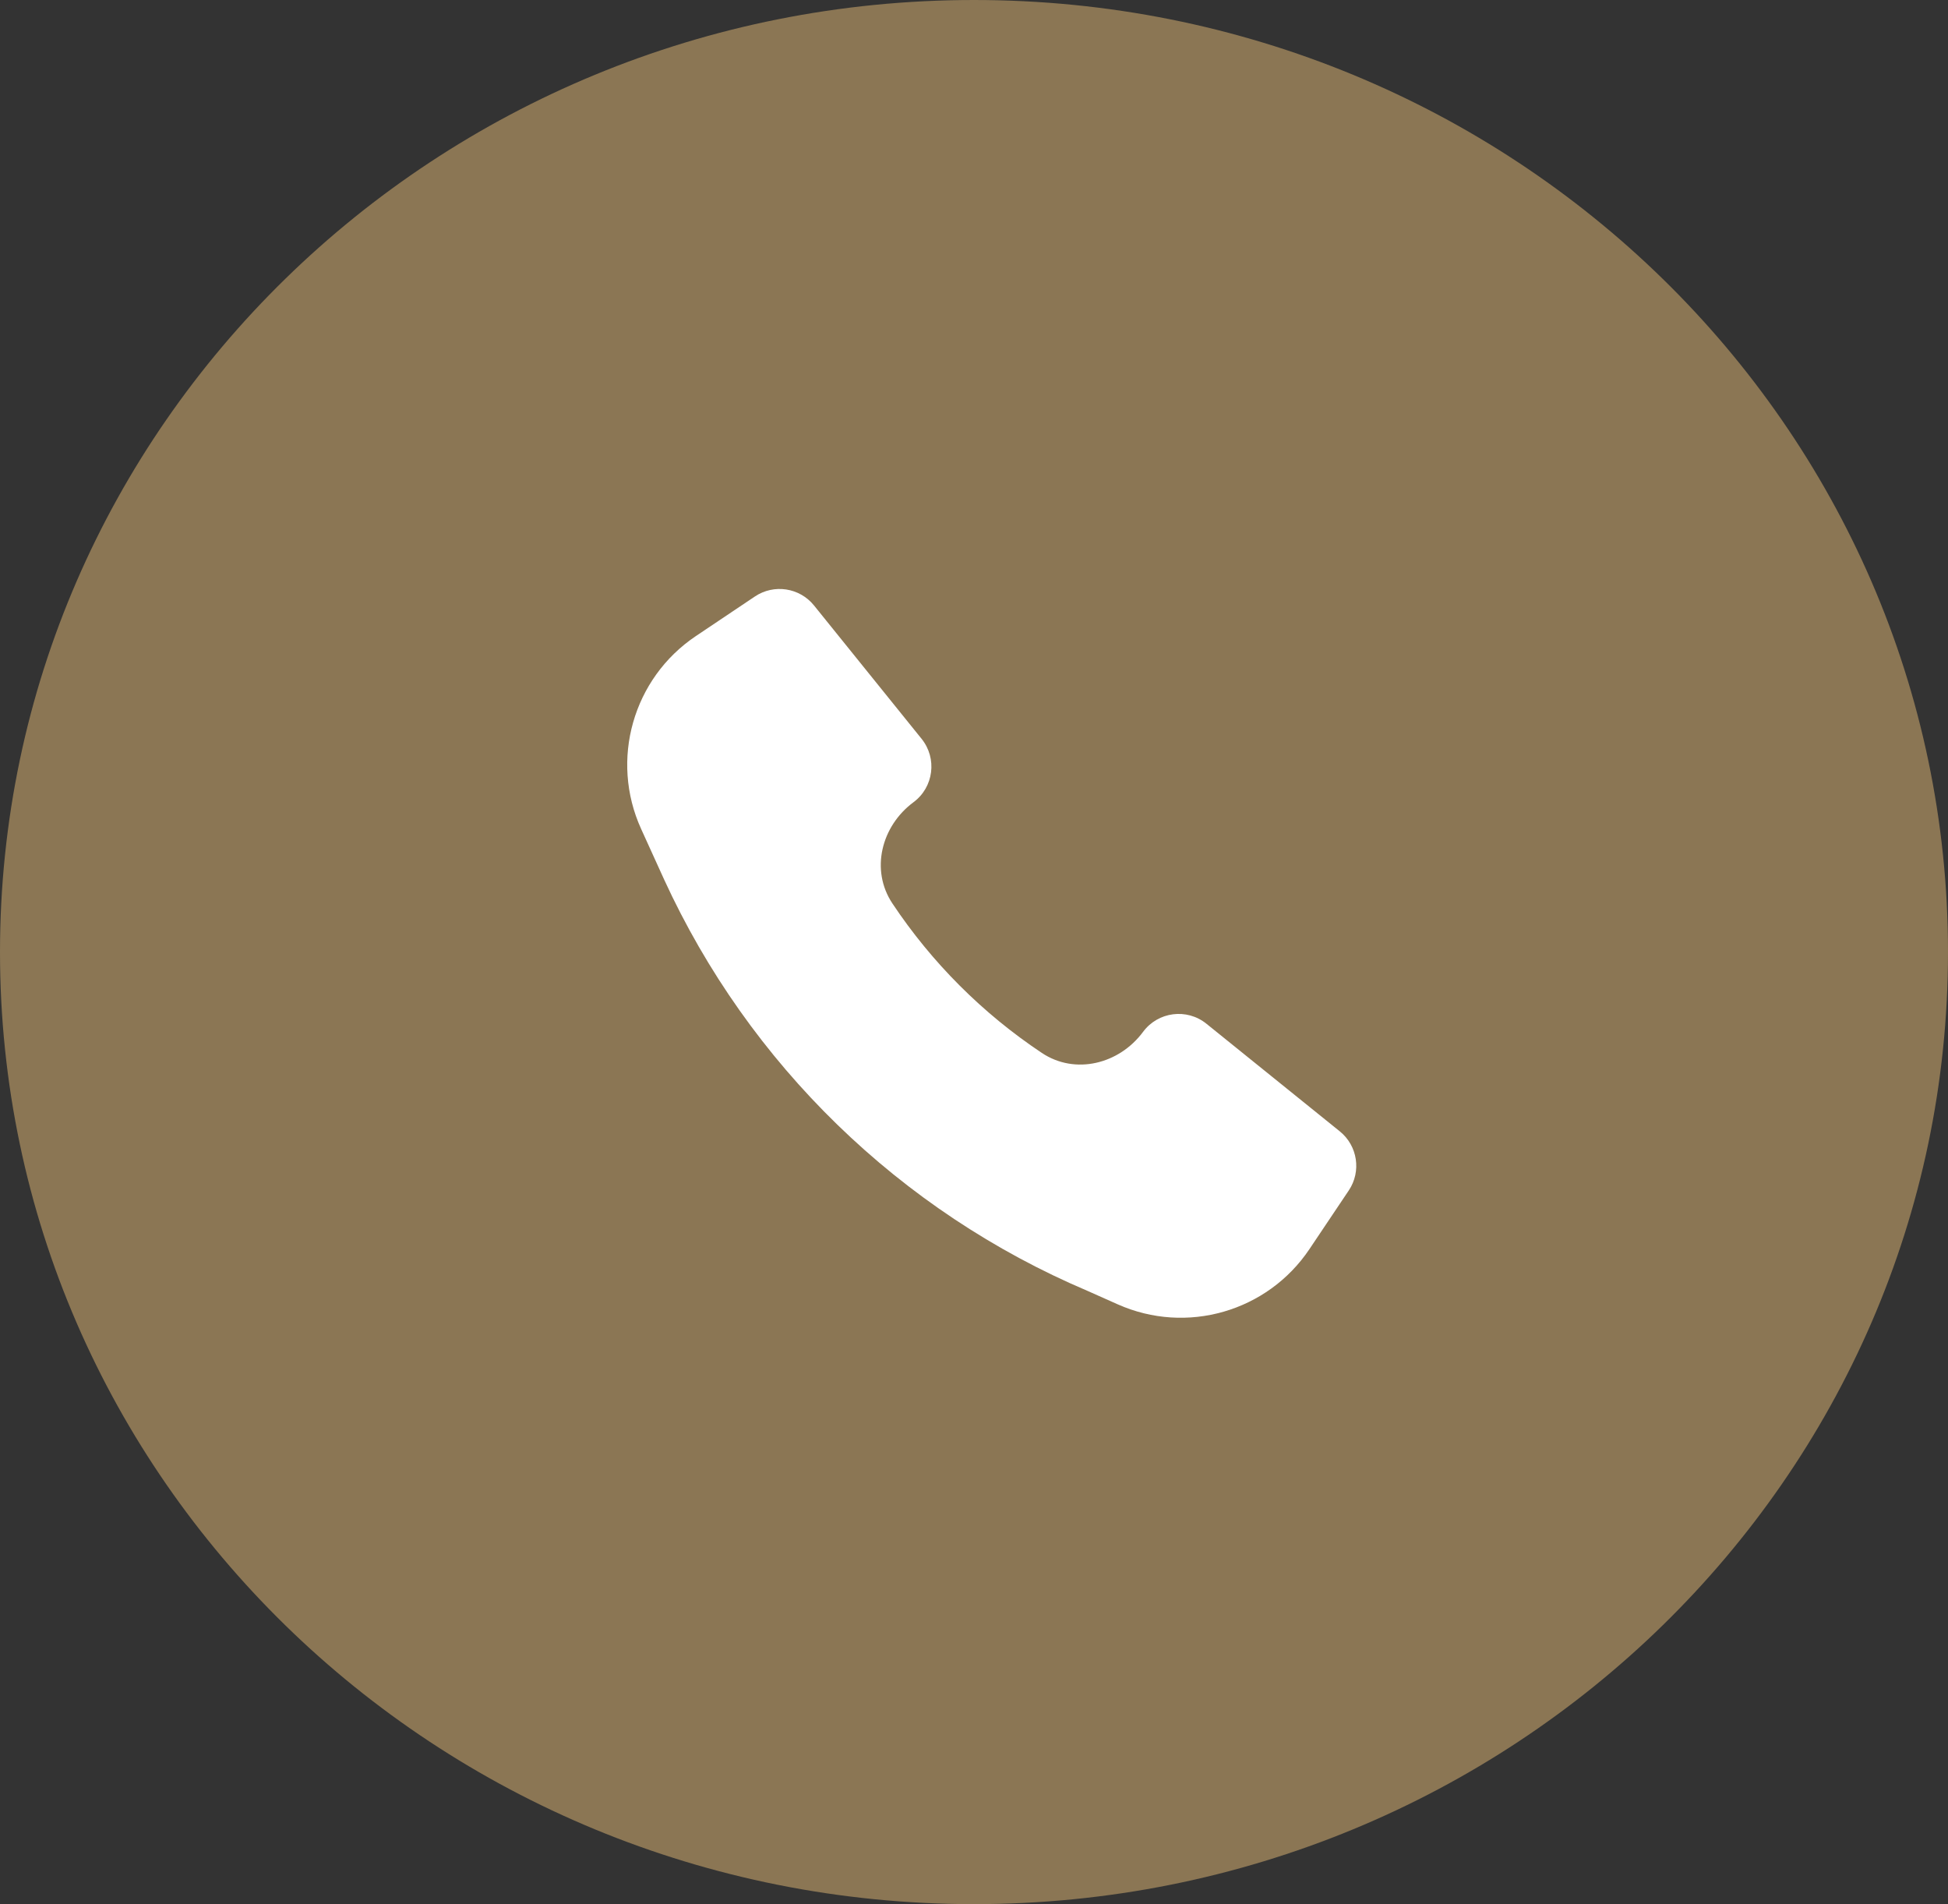
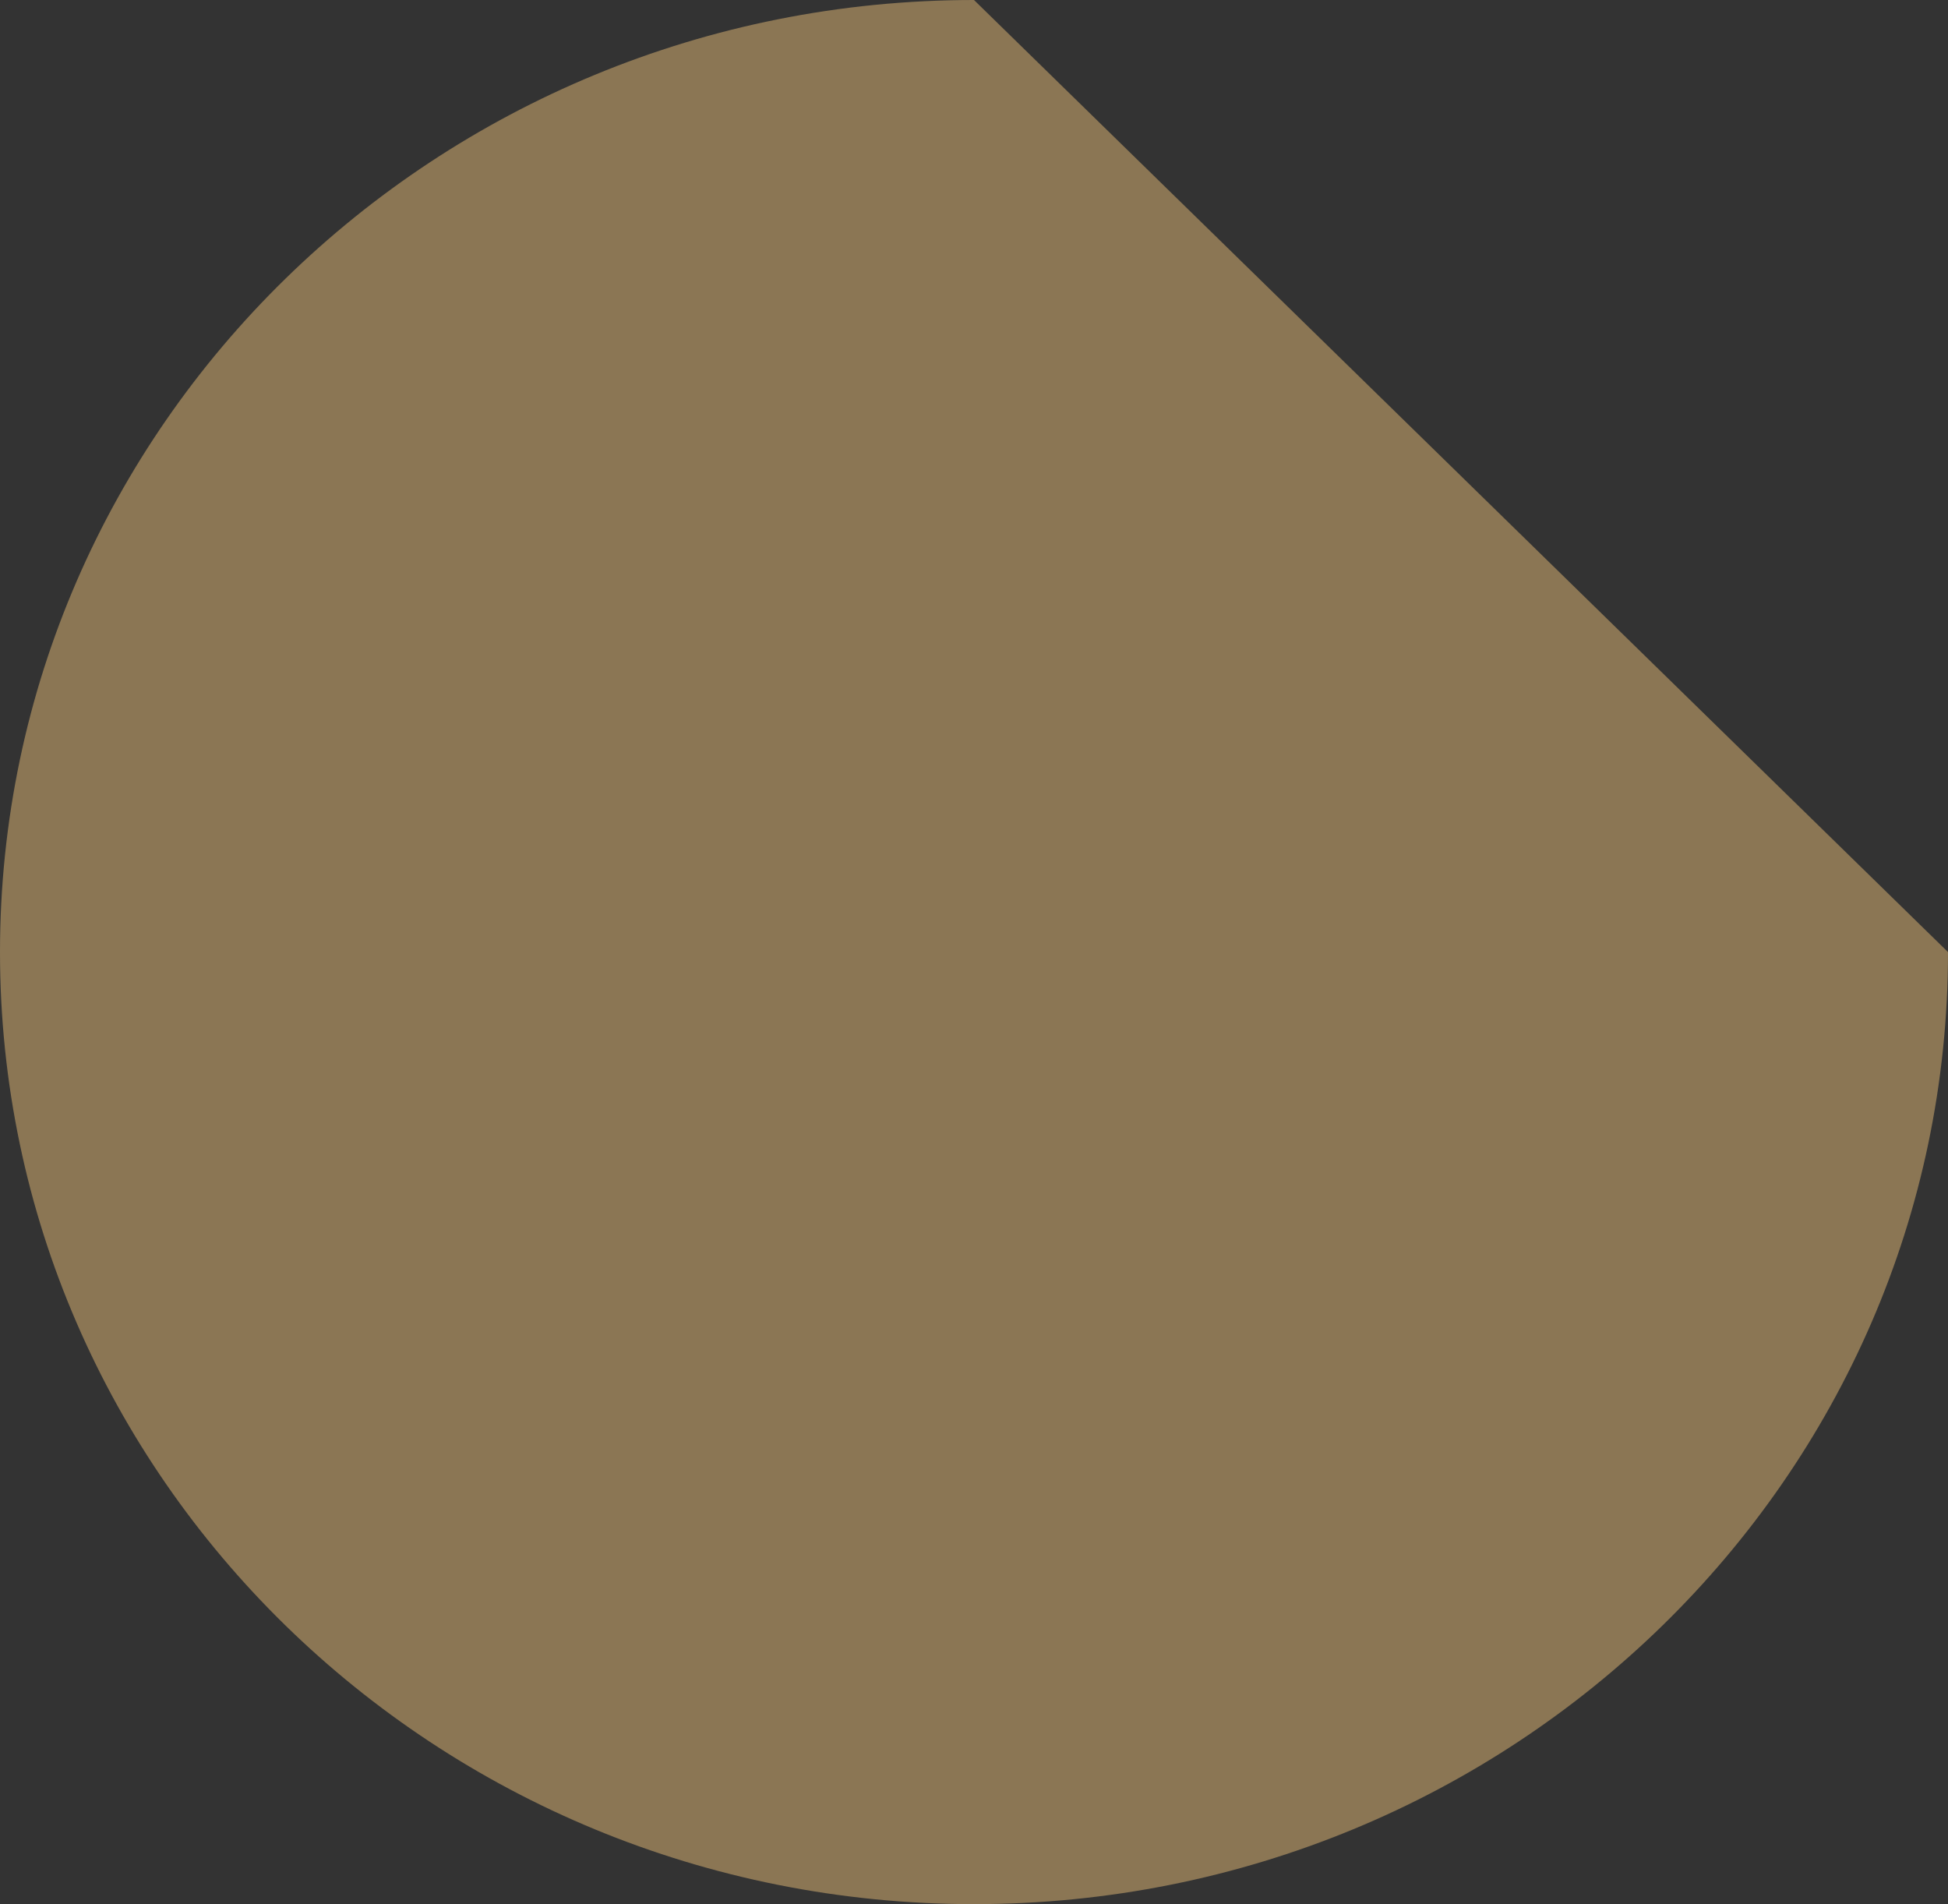
<svg xmlns="http://www.w3.org/2000/svg" width="176" height="172" viewBox="0 0 176 172" fill="none">
  <rect x="0" y="0" width="176" height="172" fill="#333333" stroke="none" />
-   <path d="M176 86C176 133.496 136.601 172 88 172C39.399 172 0 133.496 0 86C0 38.504 39.399 0 88 0C136.601 0 176 38.504 176 86Z" fill="#8B7654" />
-   <path d="M60.001 79.442C67.666 96.138 81.306 109.412 98.265 116.608L100.983 117.819C107.202 120.59 114.513 118.485 118.307 112.831L121.859 107.536C123.014 105.814 122.662 103.496 121.049 102.194L109.001 92.475C107.232 91.047 104.63 91.38 103.276 93.206C101.118 96.118 97.147 97.121 94.13 95.111C88.783 91.55 84.19 86.957 80.629 81.61C78.619 78.593 79.621 74.622 82.533 72.464C84.36 71.11 84.692 68.508 83.265 66.738L73.546 54.691C72.244 53.078 69.926 52.726 68.205 53.88L62.873 57.455C57.184 61.27 55.09 68.641 57.925 74.877L59.998 79.435L60.001 79.442Z" fill="white" />
+   <path d="M176 86C176 133.496 136.601 172 88 172C39.399 172 0 133.496 0 86C0 38.504 39.399 0 88 0Z" fill="#8B7654" />
</svg>